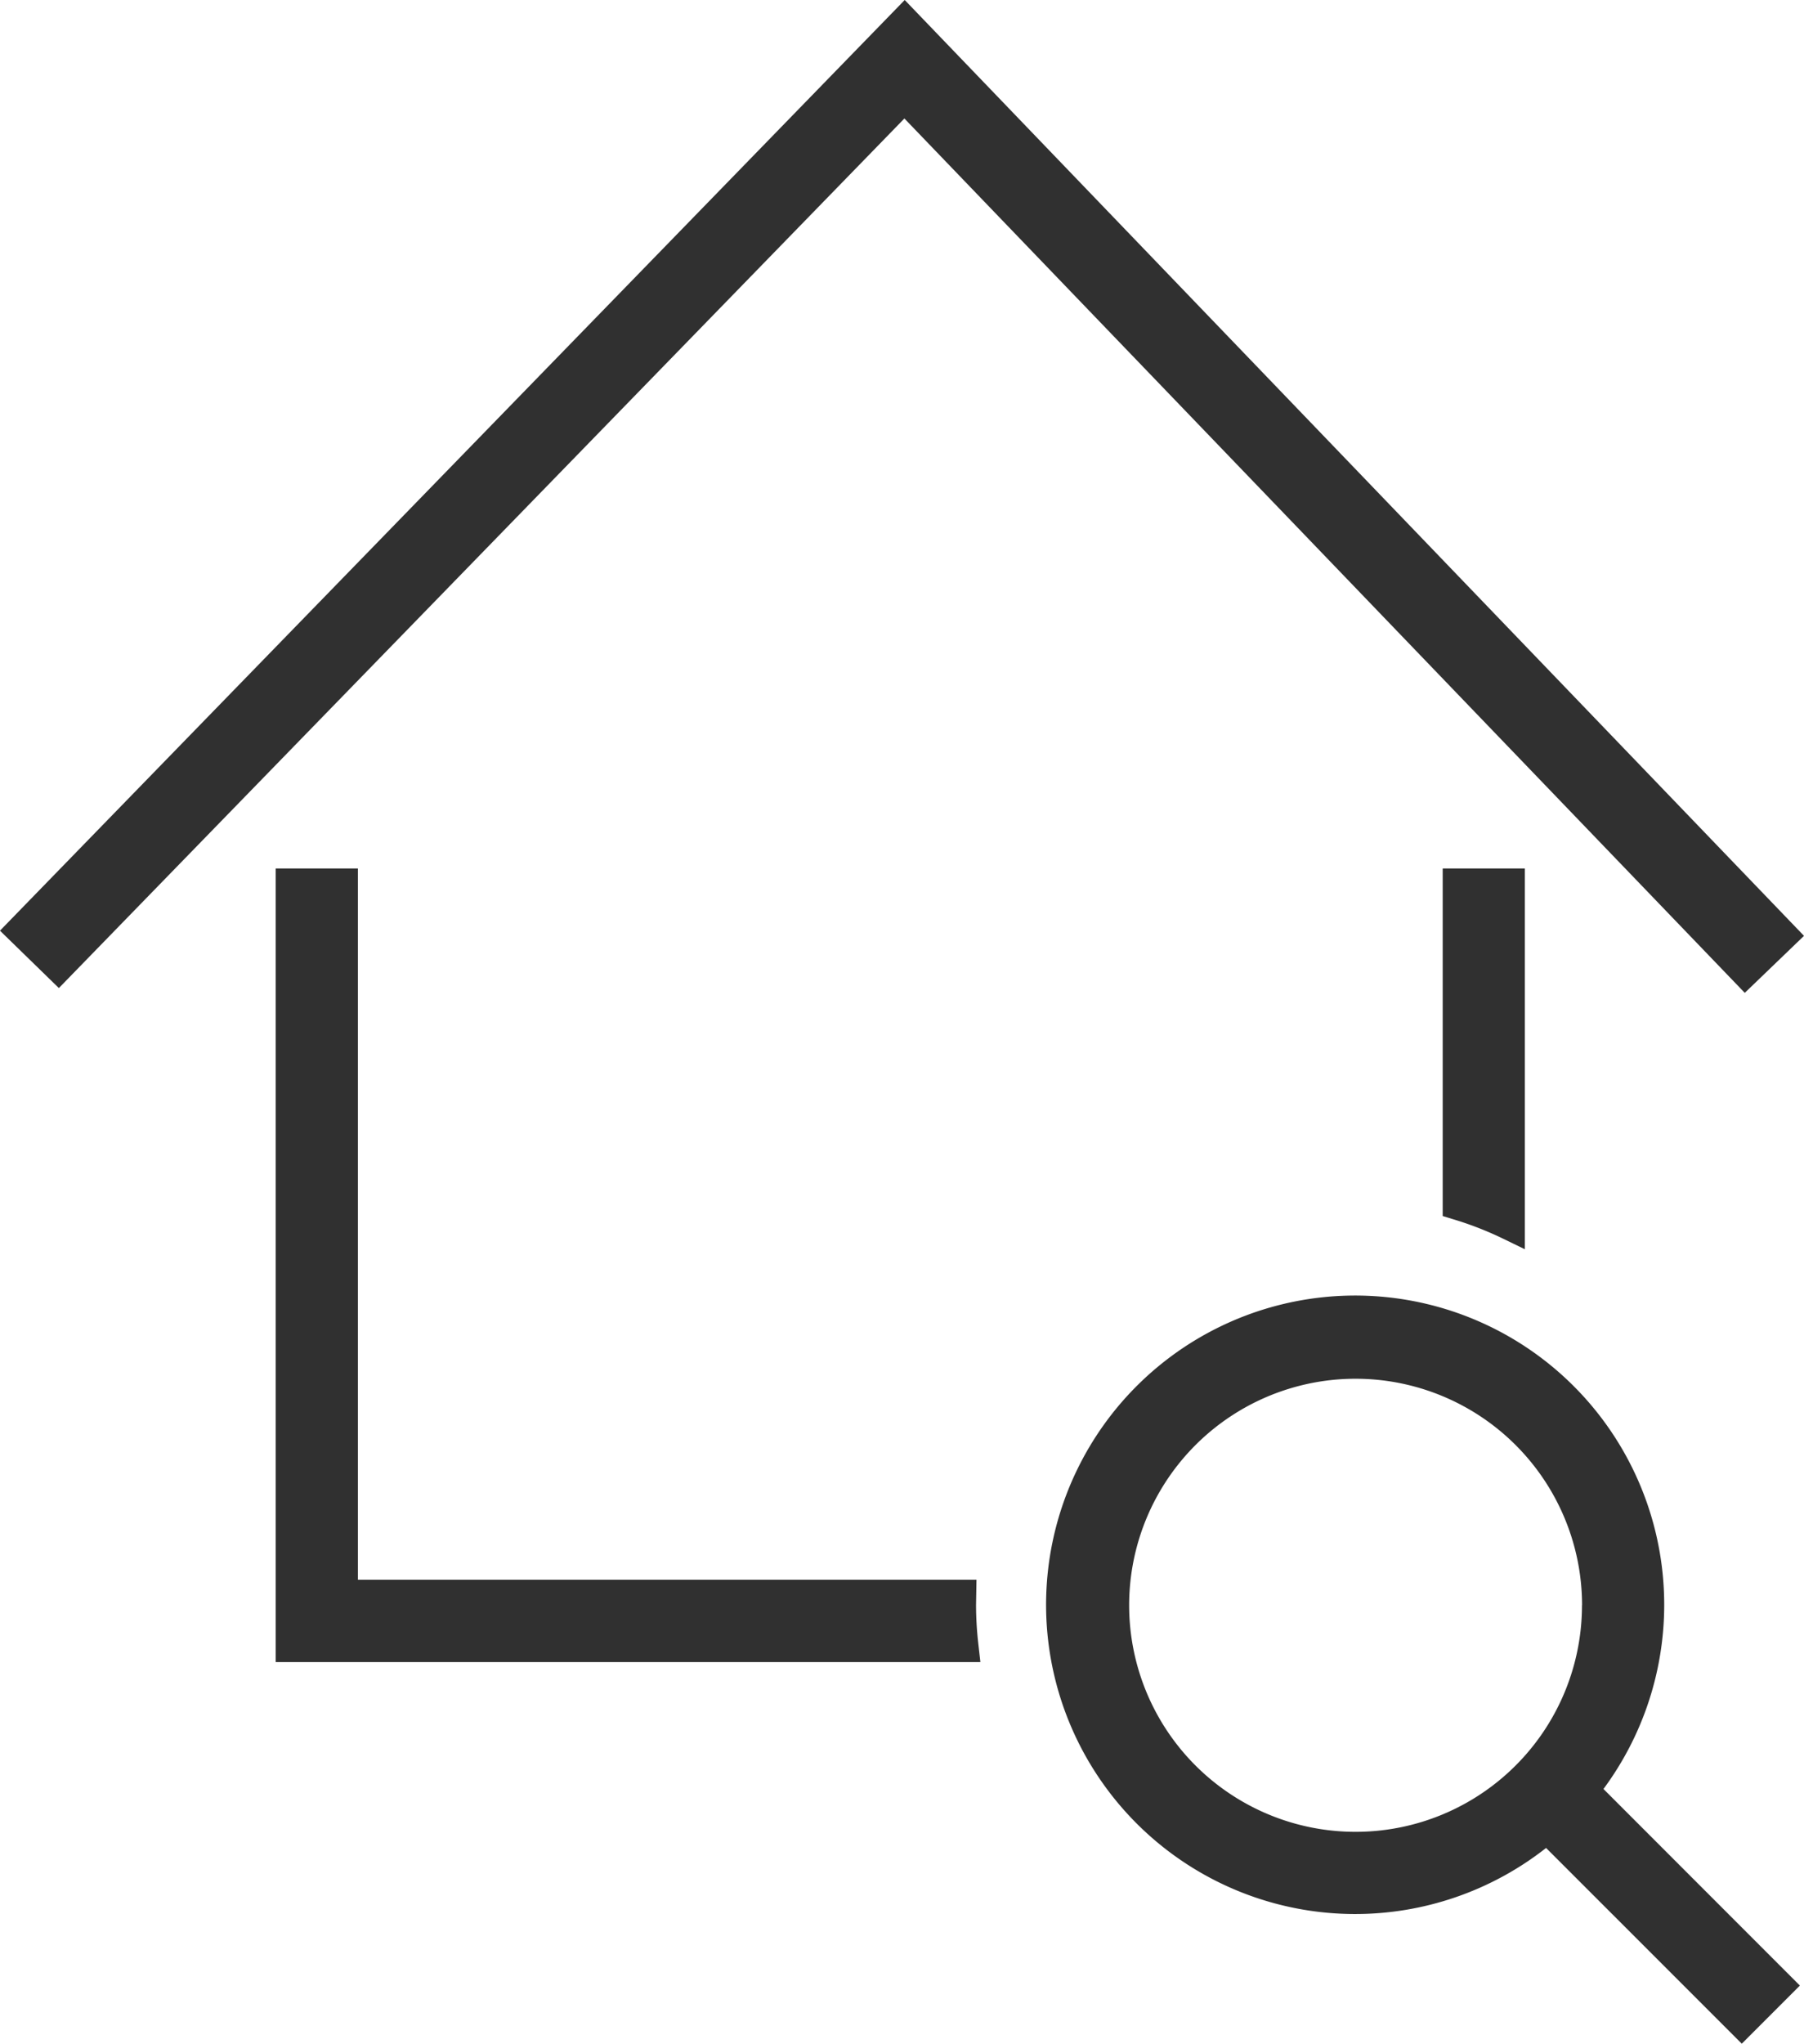
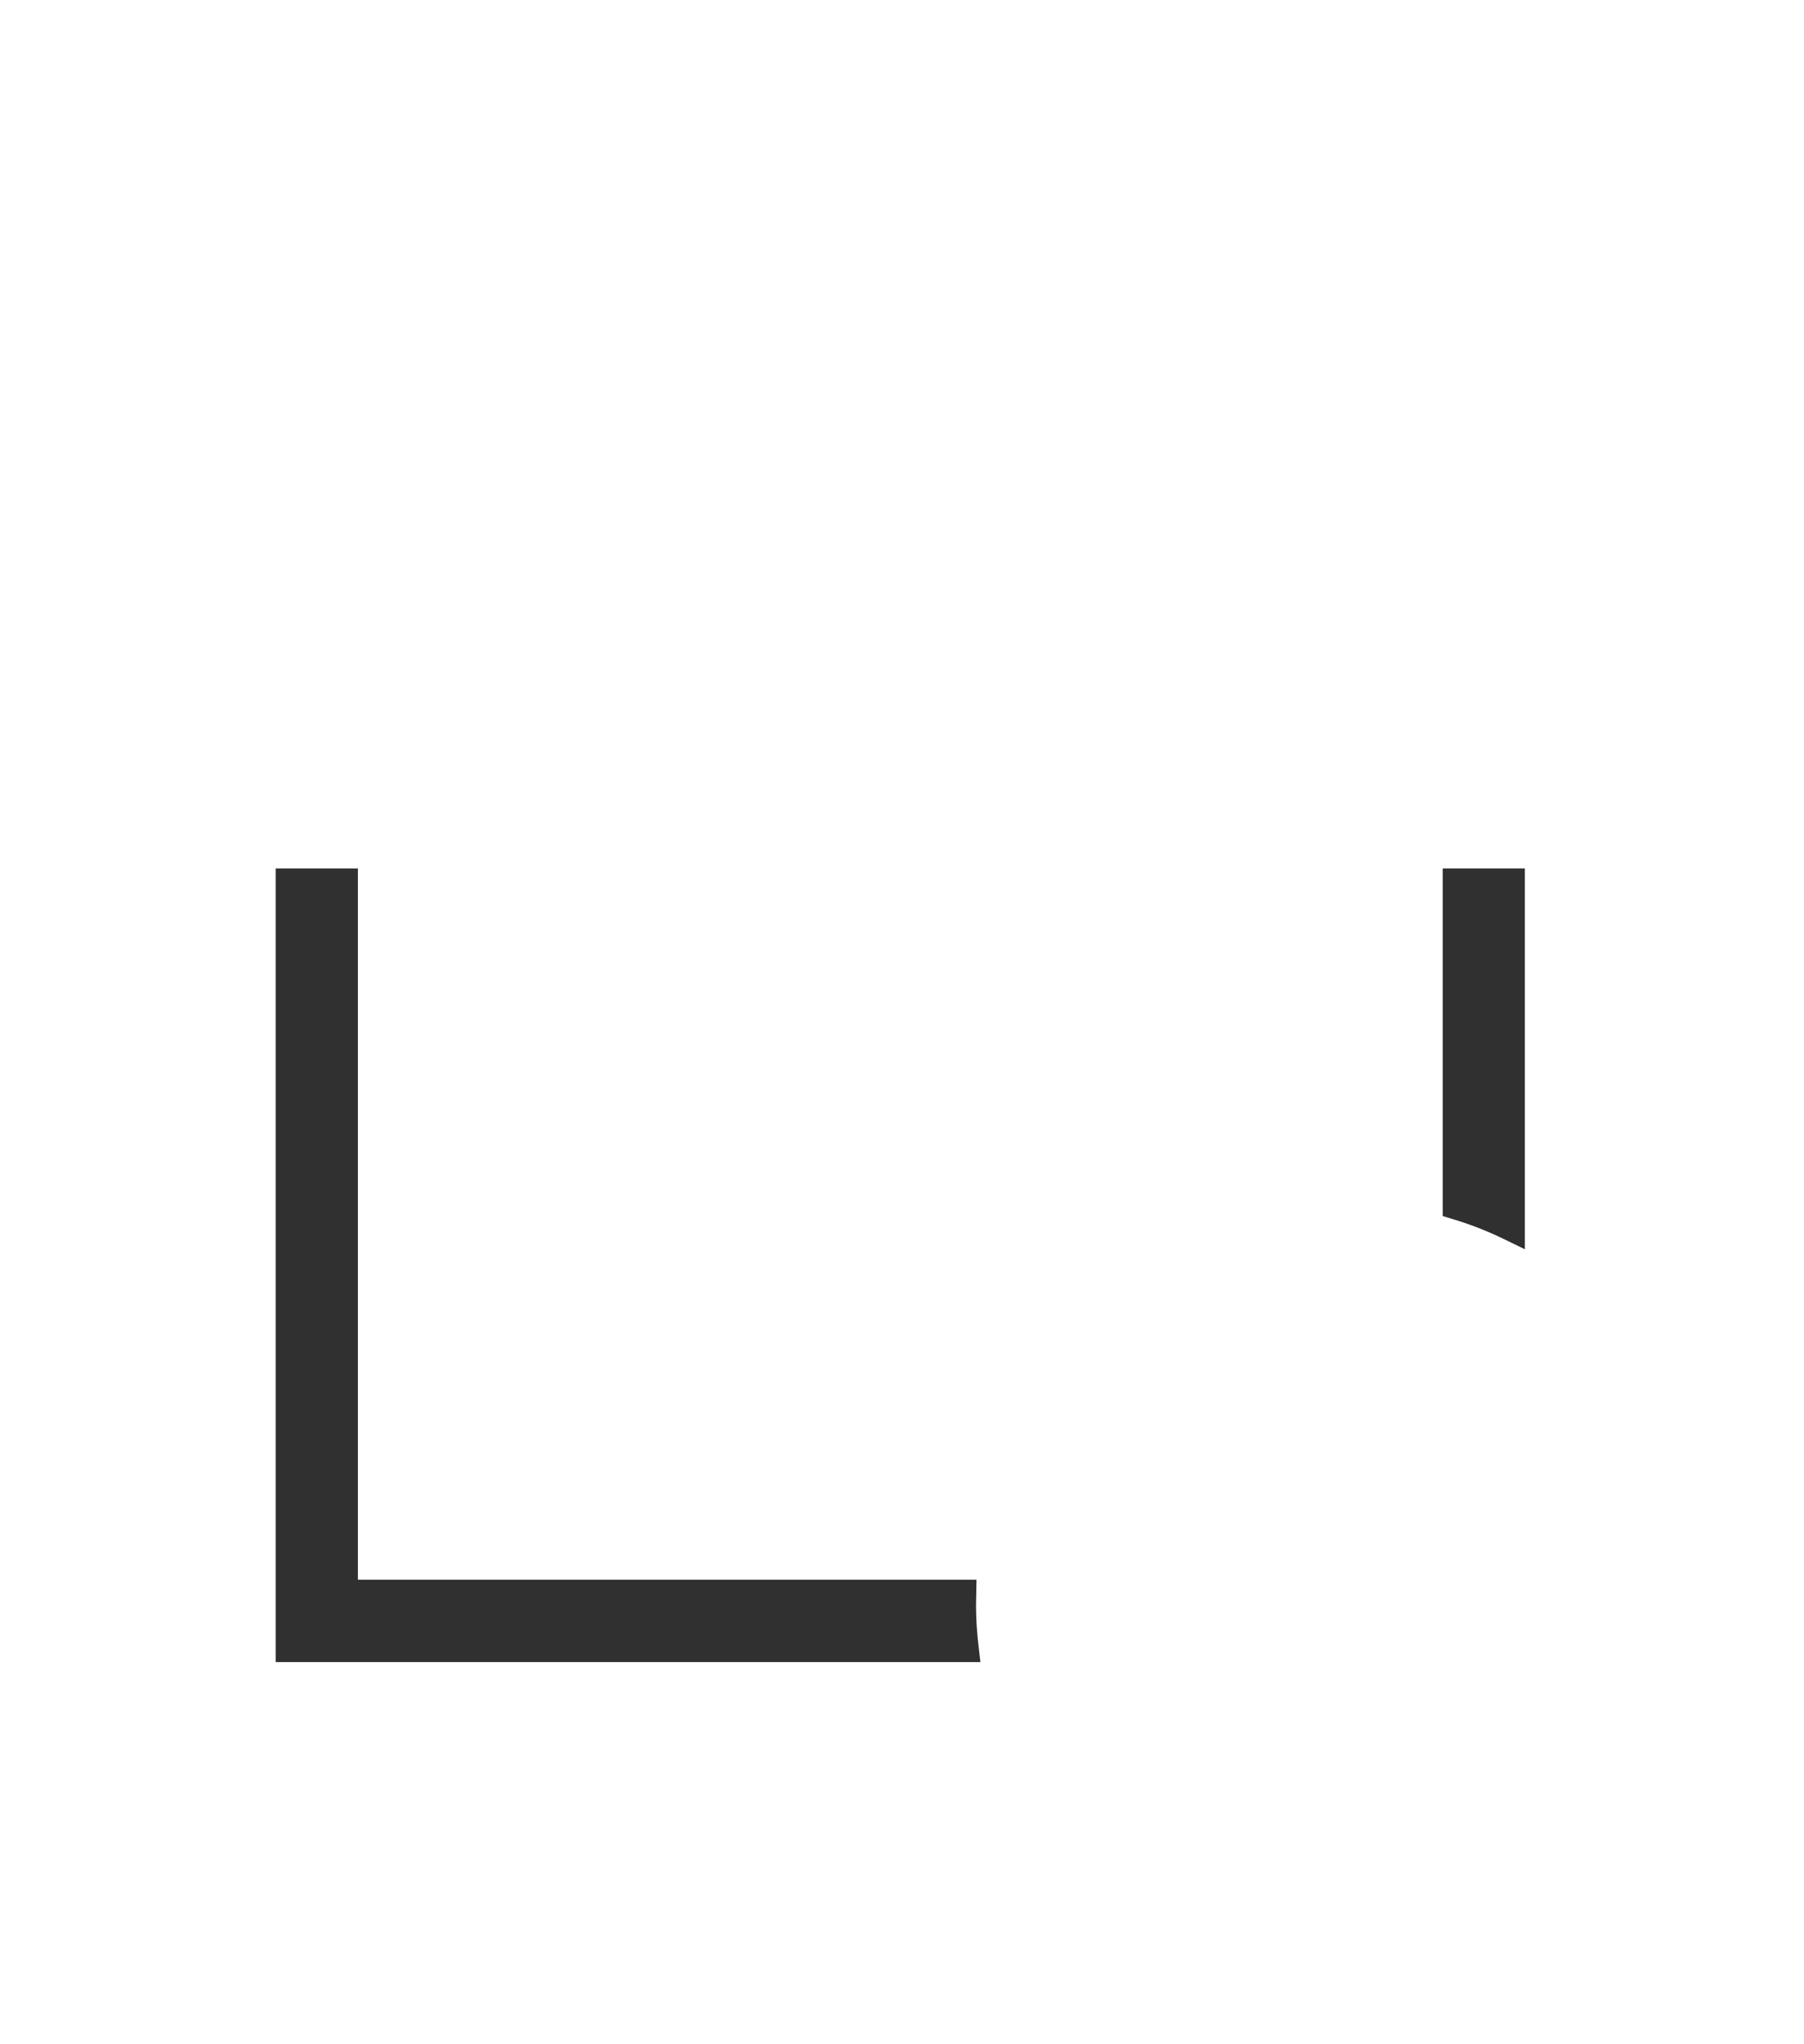
<svg xmlns="http://www.w3.org/2000/svg" width="60.705" height="68.731" viewBox="0 0 60.705 68.731">
  <g id="Group_6488" data-name="Group 6488" transform="translate(-793.51 -3569.698)">
    <g id="Group_6476" data-name="Group 6476" transform="translate(793.51 3569.698)">
-       <path id="Path_6264" data-name="Path 6264" d="M1093.057,248.236l1.993-1.917-30.261-31.474-30.445,31.3,1.982,1.93,28.452-29.245Z" transform="translate(-1034.345 -214.845)" fill="#303030" />
+       <path id="Path_6264" data-name="Path 6264" d="M1093.057,248.236Z" transform="translate(-1034.345 -214.845)" fill="#303030" />
      <path id="Path_6265" data-name="Path 6265" d="M1057.384,240.286a11.333,11.333,0,0,1,1.645.64l.75.364V228.484h-2.765v11.689Z" transform="translate(-1008.467 -199.276)" fill="#303030" />
      <path id="Path_6266" data-name="Path 6266" d="M1062.243,253.262l.015-.857h-20.816V228.484h-2.765v26.689h23.712l-.066-.583A11.806,11.806,0,0,1,1062.243,253.262Z" transform="translate(-1029.399 -199.276)" fill="#303030" />
-       <path id="Path_6267" data-name="Path 6267" d="M1071.564,245.59a10.4,10.4,0,1,0-3.975,8.162l6.585,6.583,1.955-1.955-6.609-6.611A10.415,10.415,0,0,0,1071.564,245.59Zm-2.767,0a7.619,7.619,0,1,1-7.618-7.618A7.624,7.624,0,0,1,1068.8,245.59Z" transform="translate(-1015.563 -191.603)" fill="#303030" />
    </g>
  </g>
</svg>